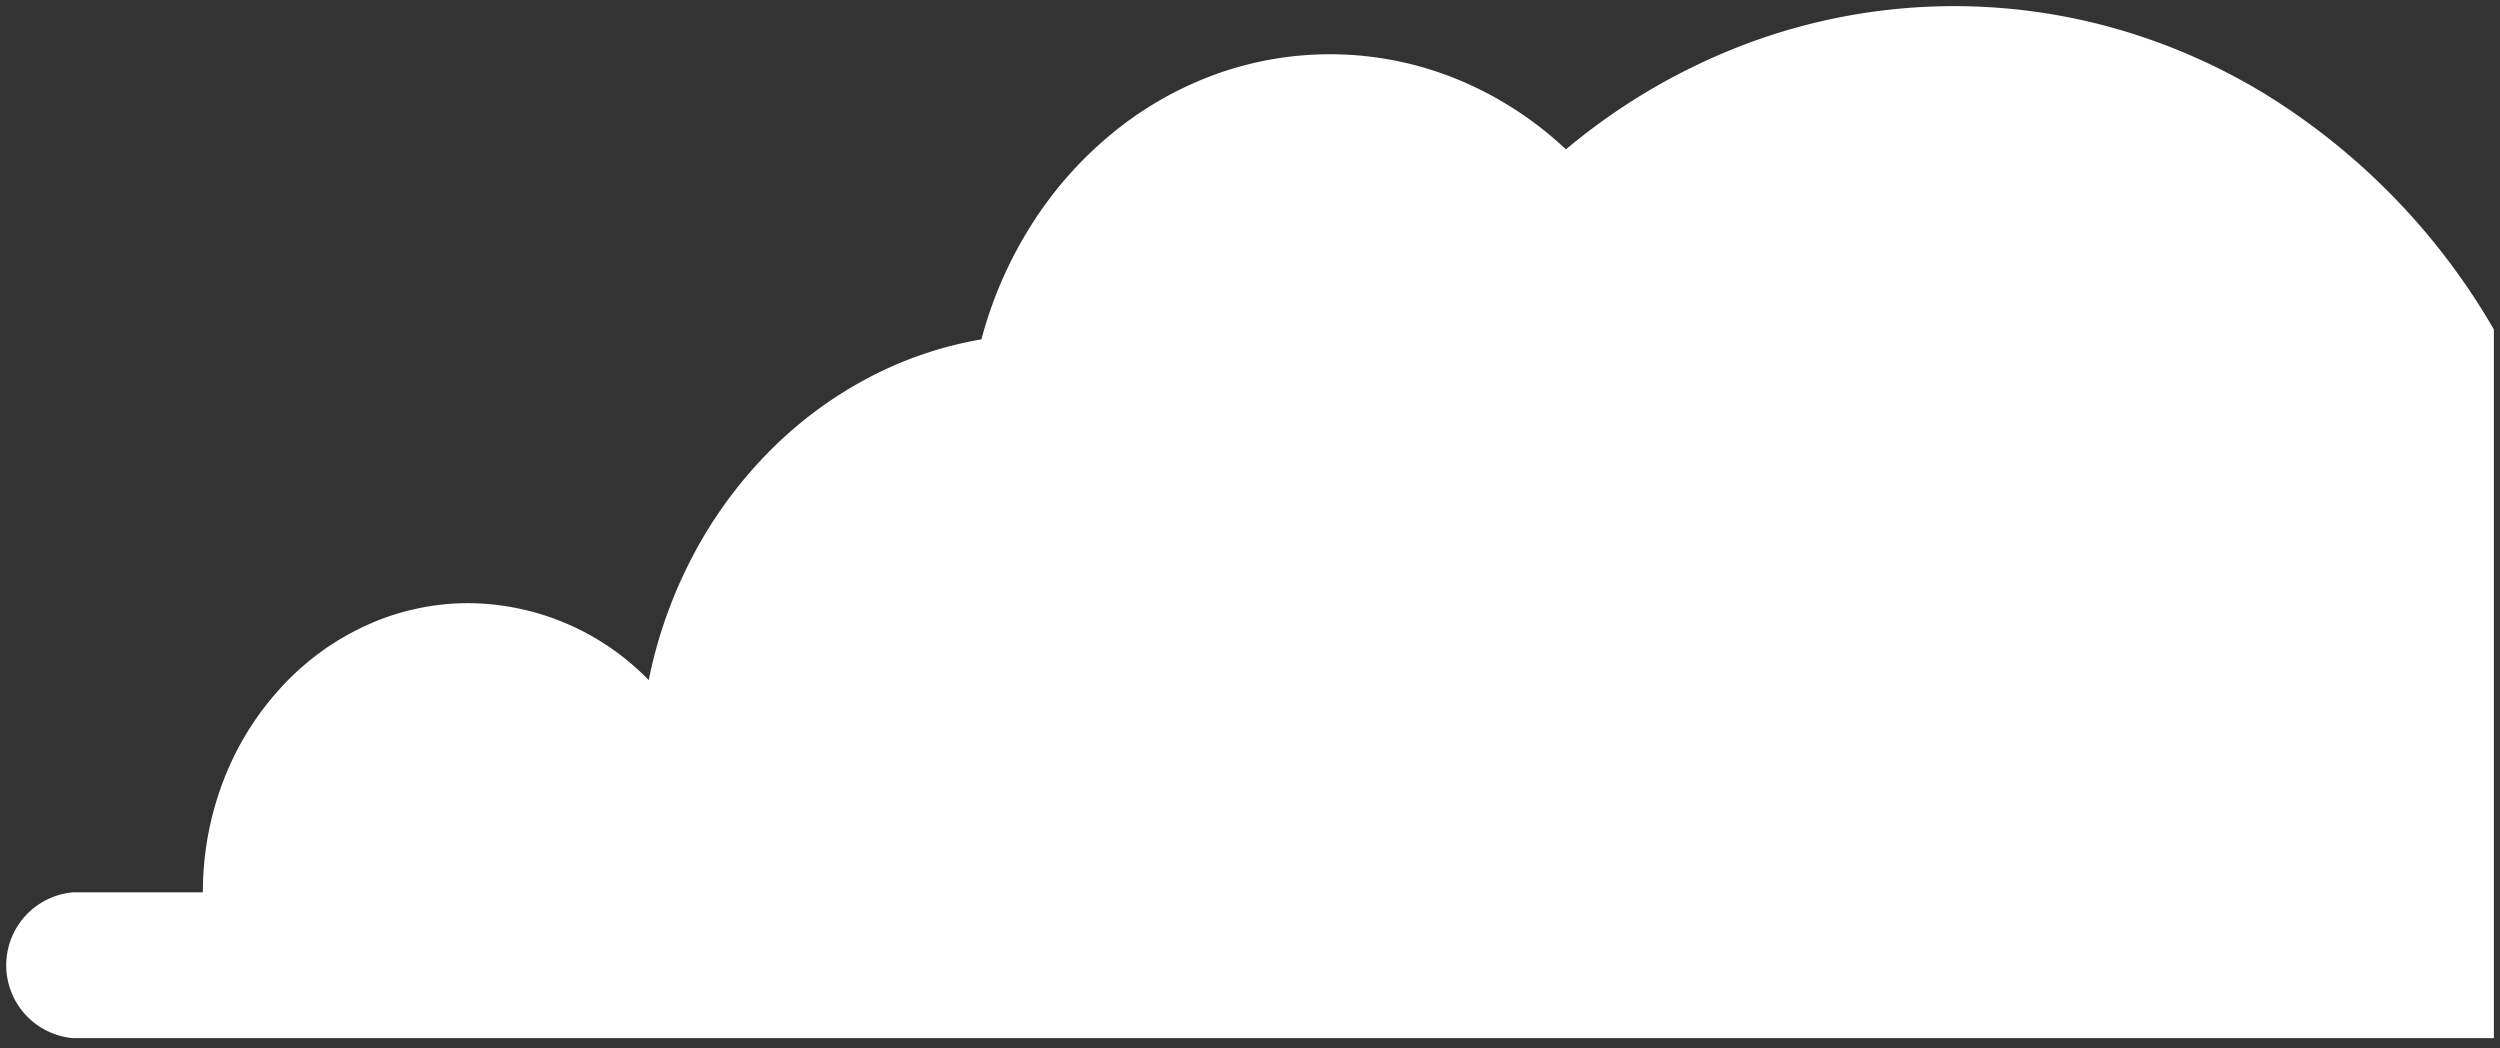
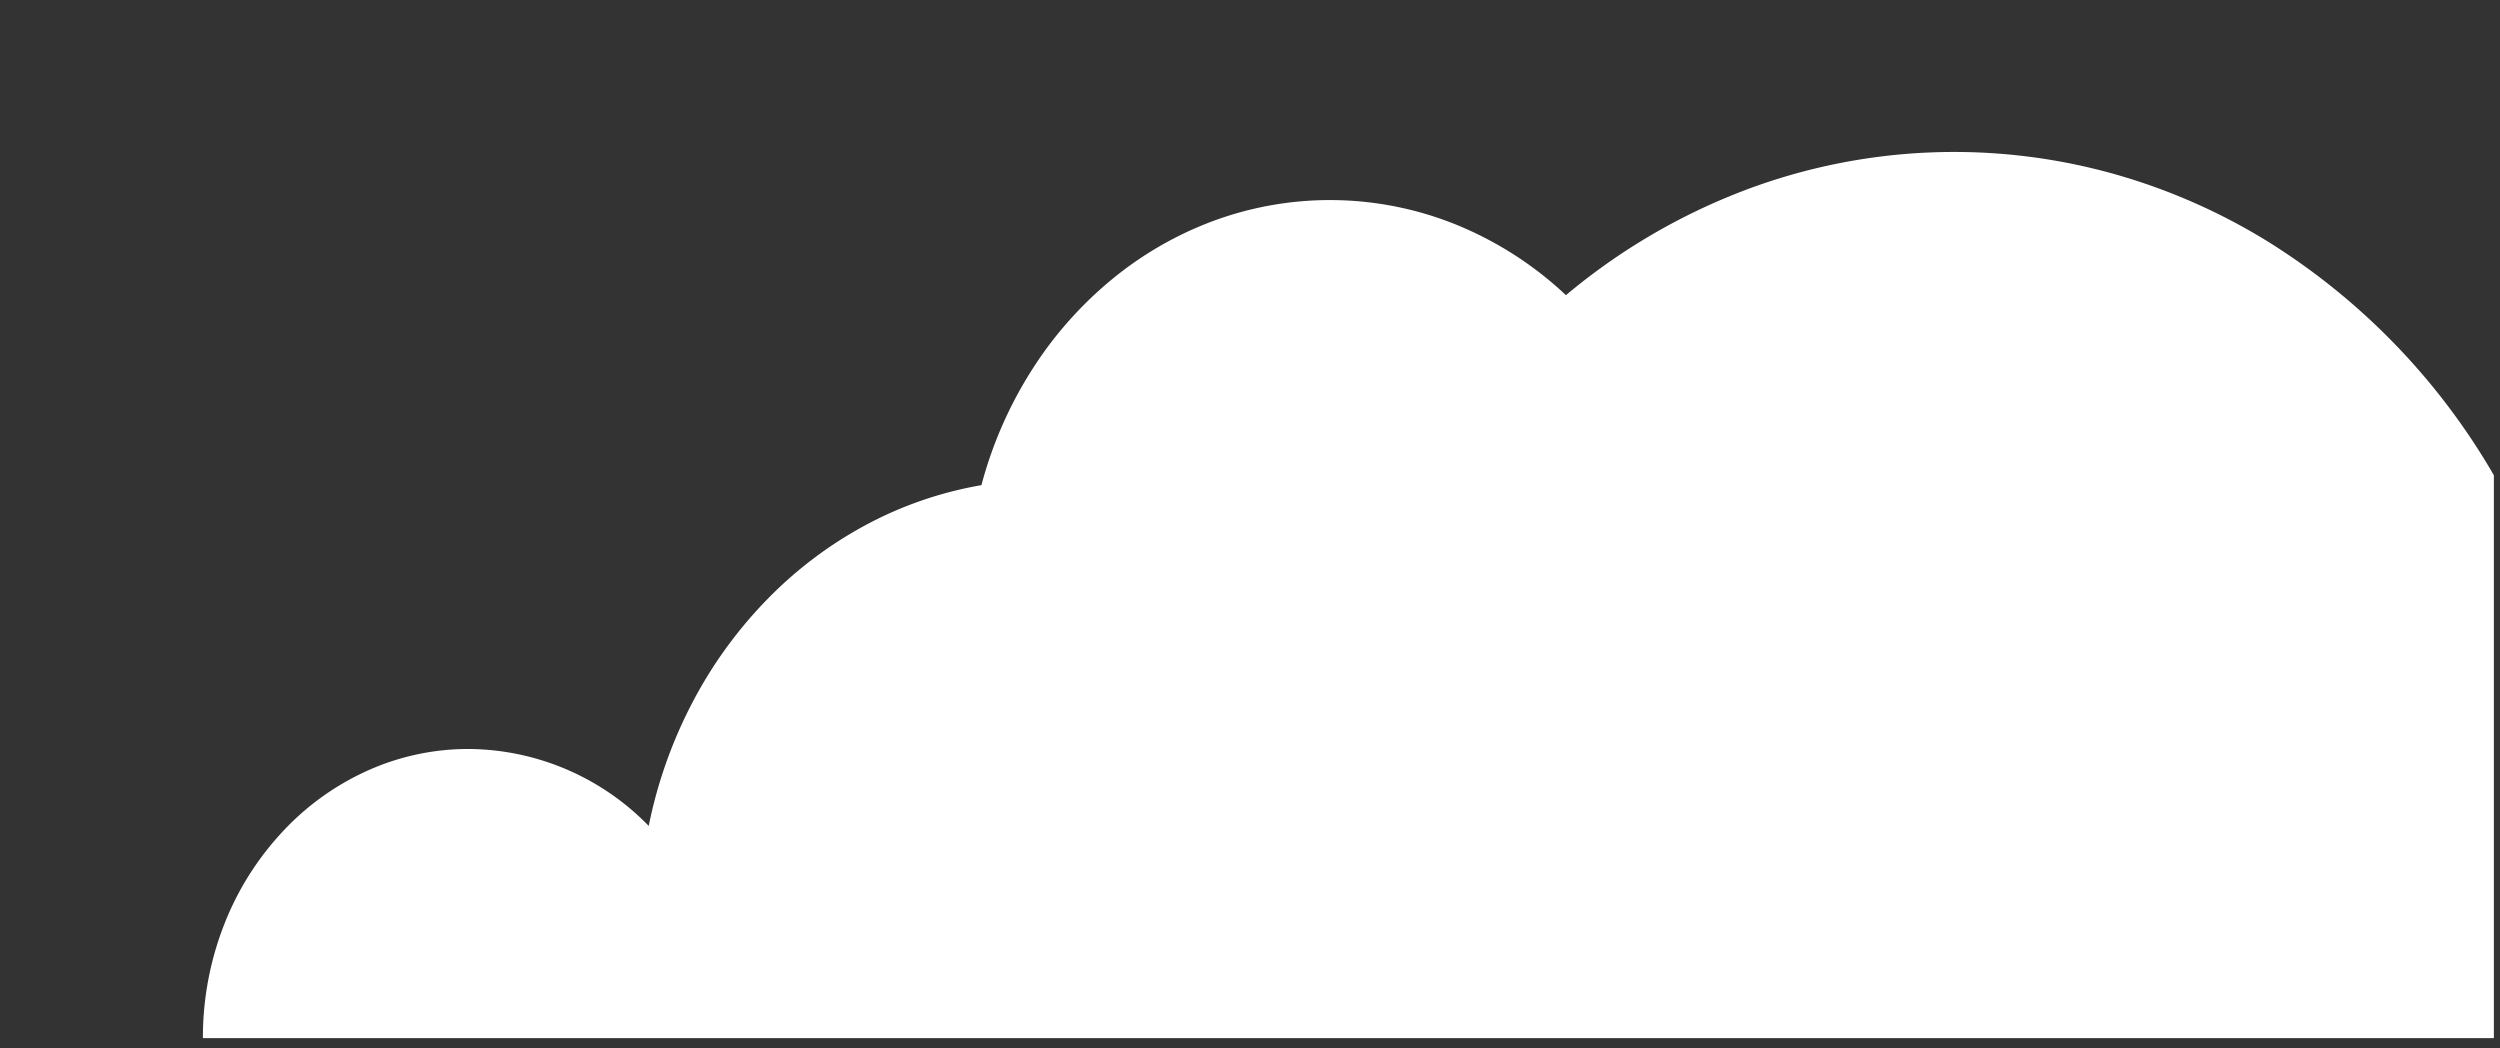
<svg xmlns="http://www.w3.org/2000/svg" width="203.635" height="85.369" viewBox="0 0 203.635 85.369">
  <rect x="0" y="0" width="203.635" height="85.369" fill="#333333" stroke="none" />
-   <path id="Subtraction_40" data-name="Subtraction 40" d="M18236.637,22675.863l0,0v0h-197.184a5.961,5.961,0,0,1,0-11.877h10.576a25.248,25.248,0,0,1,1.7-9.17,23.681,23.681,0,0,1,4.639-7.484,21.514,21.514,0,0,1,6.879-5.047,19.99,19.99,0,0,1,8.424-1.852,20.641,20.641,0,0,1,14.672,6.268,37.677,37.677,0,0,1,3.566-10.066,35.655,35.655,0,0,1,6.027-8.33,33.062,33.062,0,0,1,8.008-6.072,30.971,30.971,0,0,1,9.5-3.289,33.347,33.347,0,0,1,4.047-9.287,31.213,31.213,0,0,1,6.434-7.354,28.725,28.725,0,0,1,8.293-4.838,27.393,27.393,0,0,1,20.041.32,28.992,28.992,0,0,1,8.795,5.684,50.717,50.717,0,0,1,14.637-8.574,48.2,48.2,0,0,1,30.352-1.2,49.421,49.421,0,0,1,12.082,5.342,54.646,54.646,0,0,1,18.512,19.1v57.729Z" transform="translate(-18033.502 -22591.303)" fill="#fff" stroke="rgba(0,0,0,0)" stroke-miterlimit="10" stroke-width="1" />
+   <path id="Subtraction_40" data-name="Subtraction 40" d="M18236.637,22675.863l0,0v0h-197.184h10.576a25.248,25.248,0,0,1,1.7-9.17,23.681,23.681,0,0,1,4.639-7.484,21.514,21.514,0,0,1,6.879-5.047,19.99,19.99,0,0,1,8.424-1.852,20.641,20.641,0,0,1,14.672,6.268,37.677,37.677,0,0,1,3.566-10.066,35.655,35.655,0,0,1,6.027-8.33,33.062,33.062,0,0,1,8.008-6.072,30.971,30.971,0,0,1,9.5-3.289,33.347,33.347,0,0,1,4.047-9.287,31.213,31.213,0,0,1,6.434-7.354,28.725,28.725,0,0,1,8.293-4.838,27.393,27.393,0,0,1,20.041.32,28.992,28.992,0,0,1,8.795,5.684,50.717,50.717,0,0,1,14.637-8.574,48.2,48.2,0,0,1,30.352-1.2,49.421,49.421,0,0,1,12.082,5.342,54.646,54.646,0,0,1,18.512,19.1v57.729Z" transform="translate(-18033.502 -22591.303)" fill="#fff" stroke="rgba(0,0,0,0)" stroke-miterlimit="10" stroke-width="1" />
</svg>